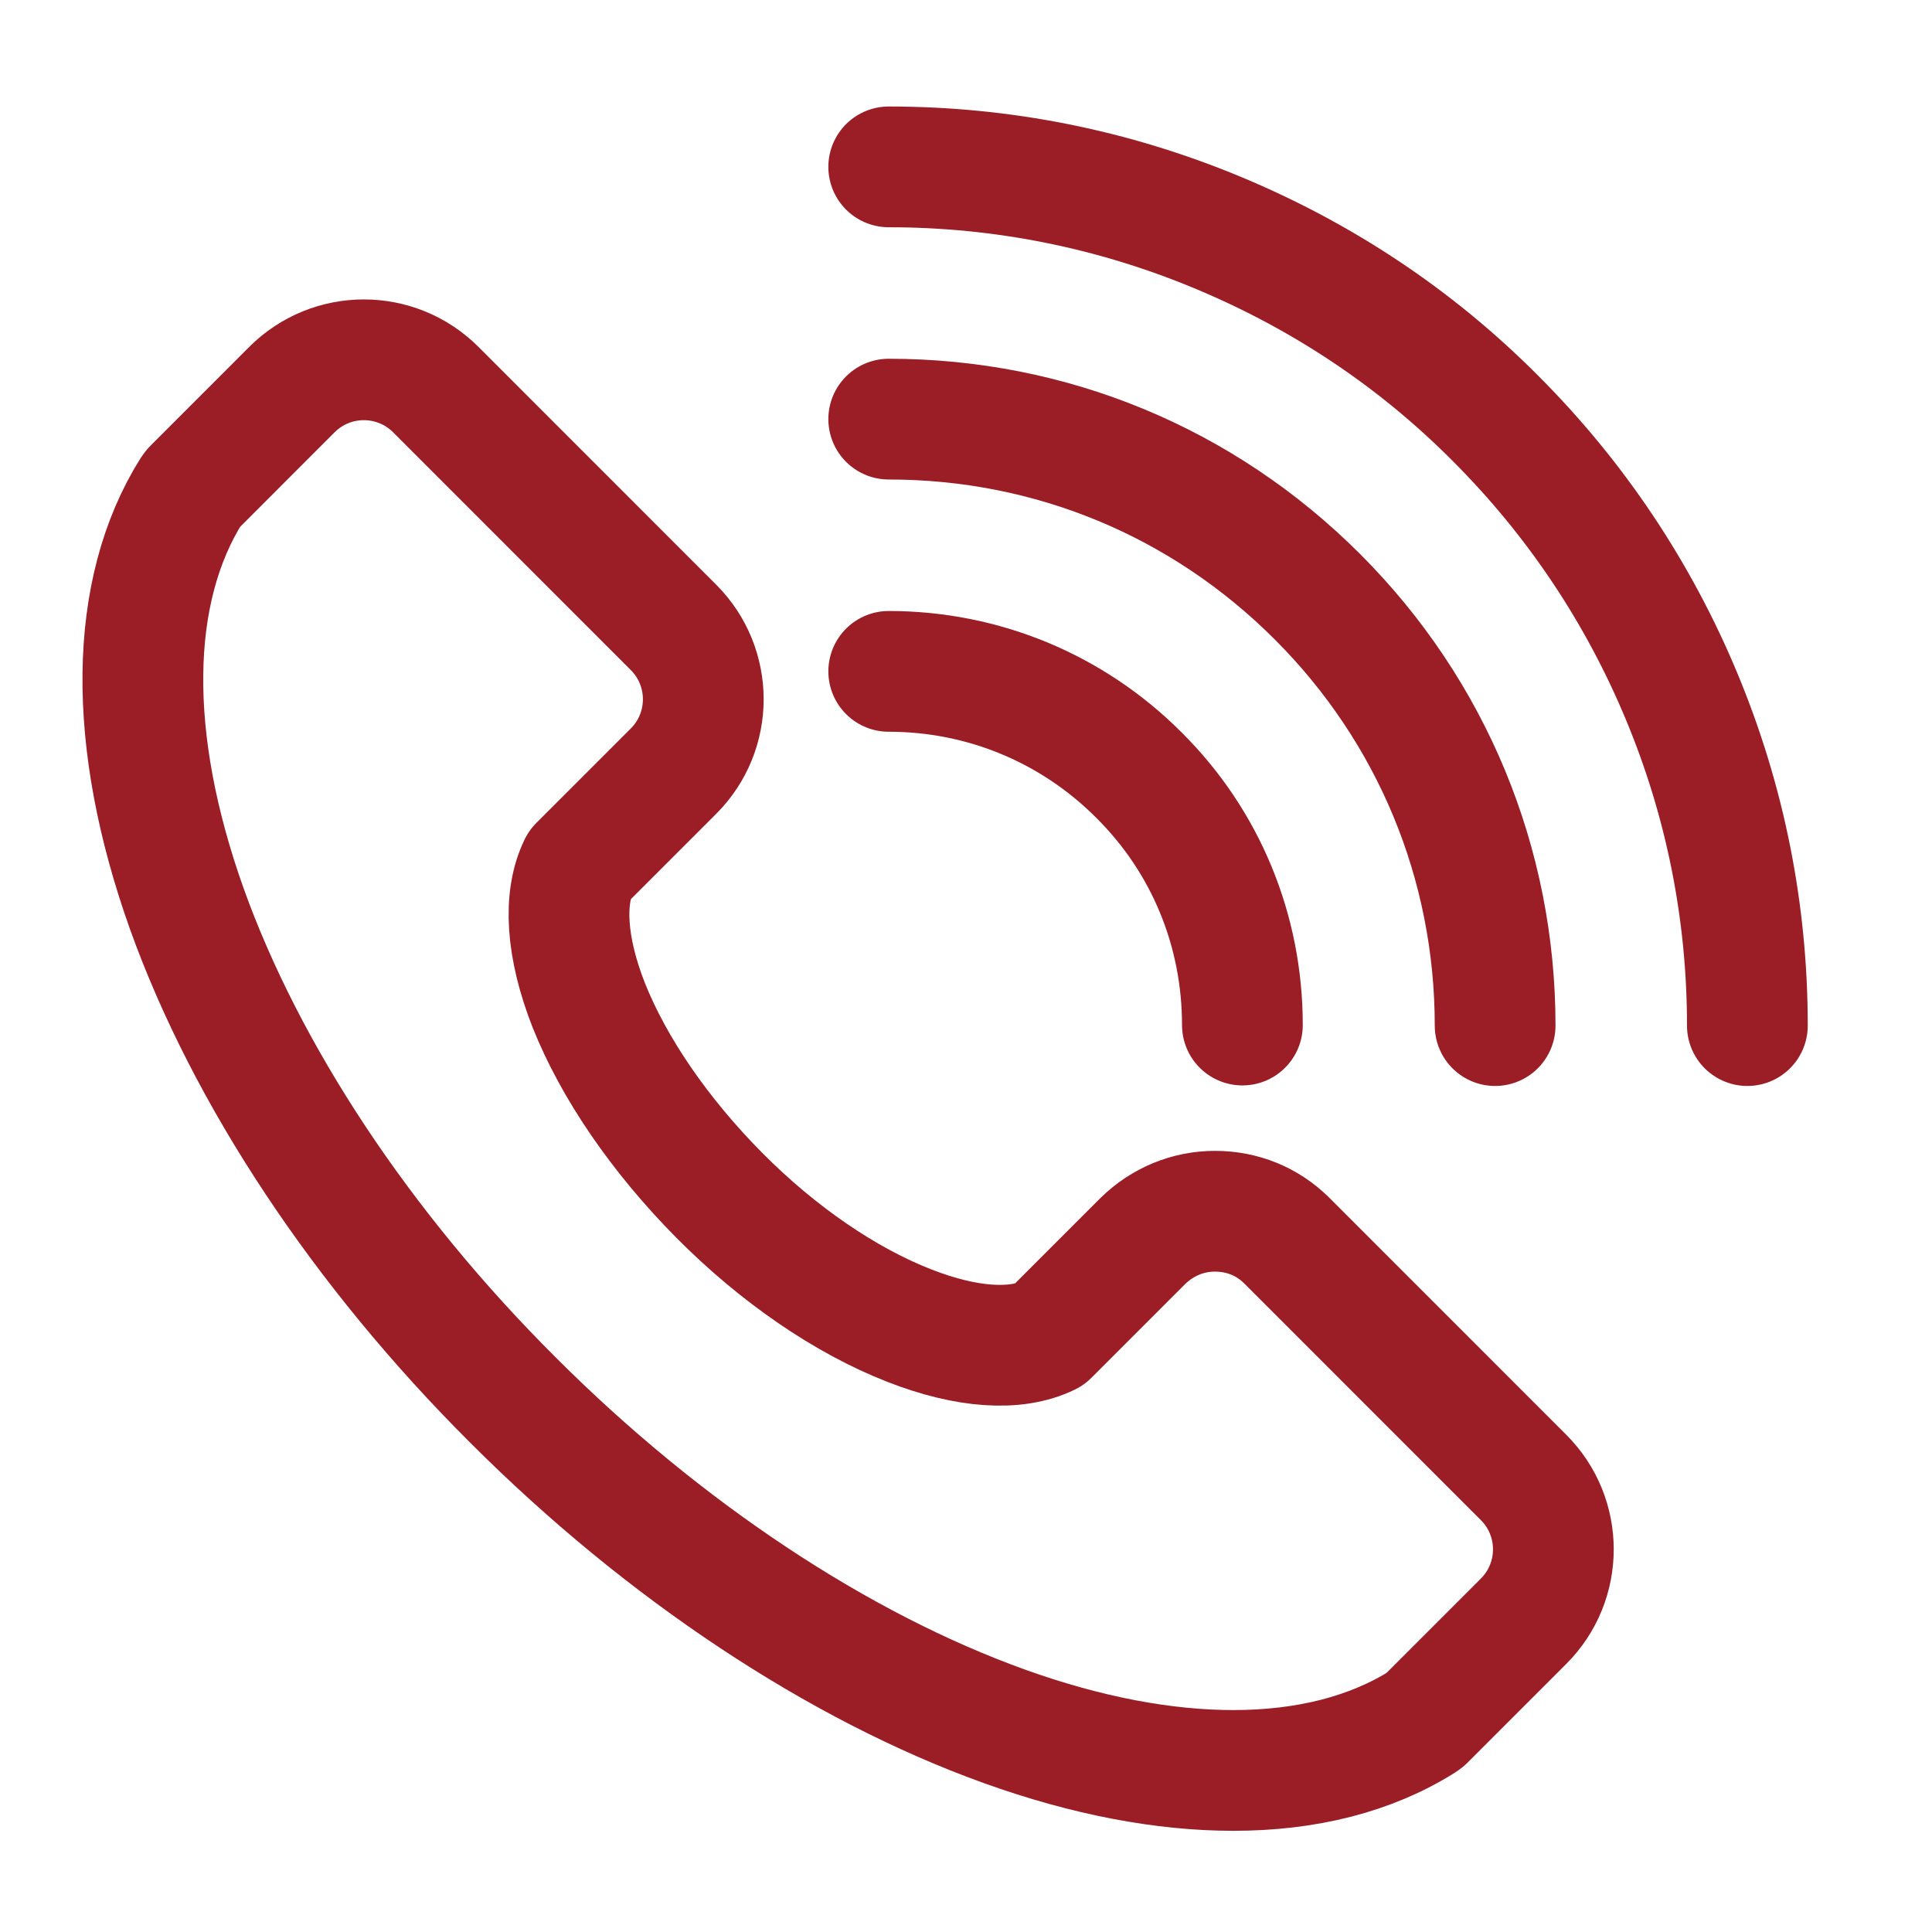
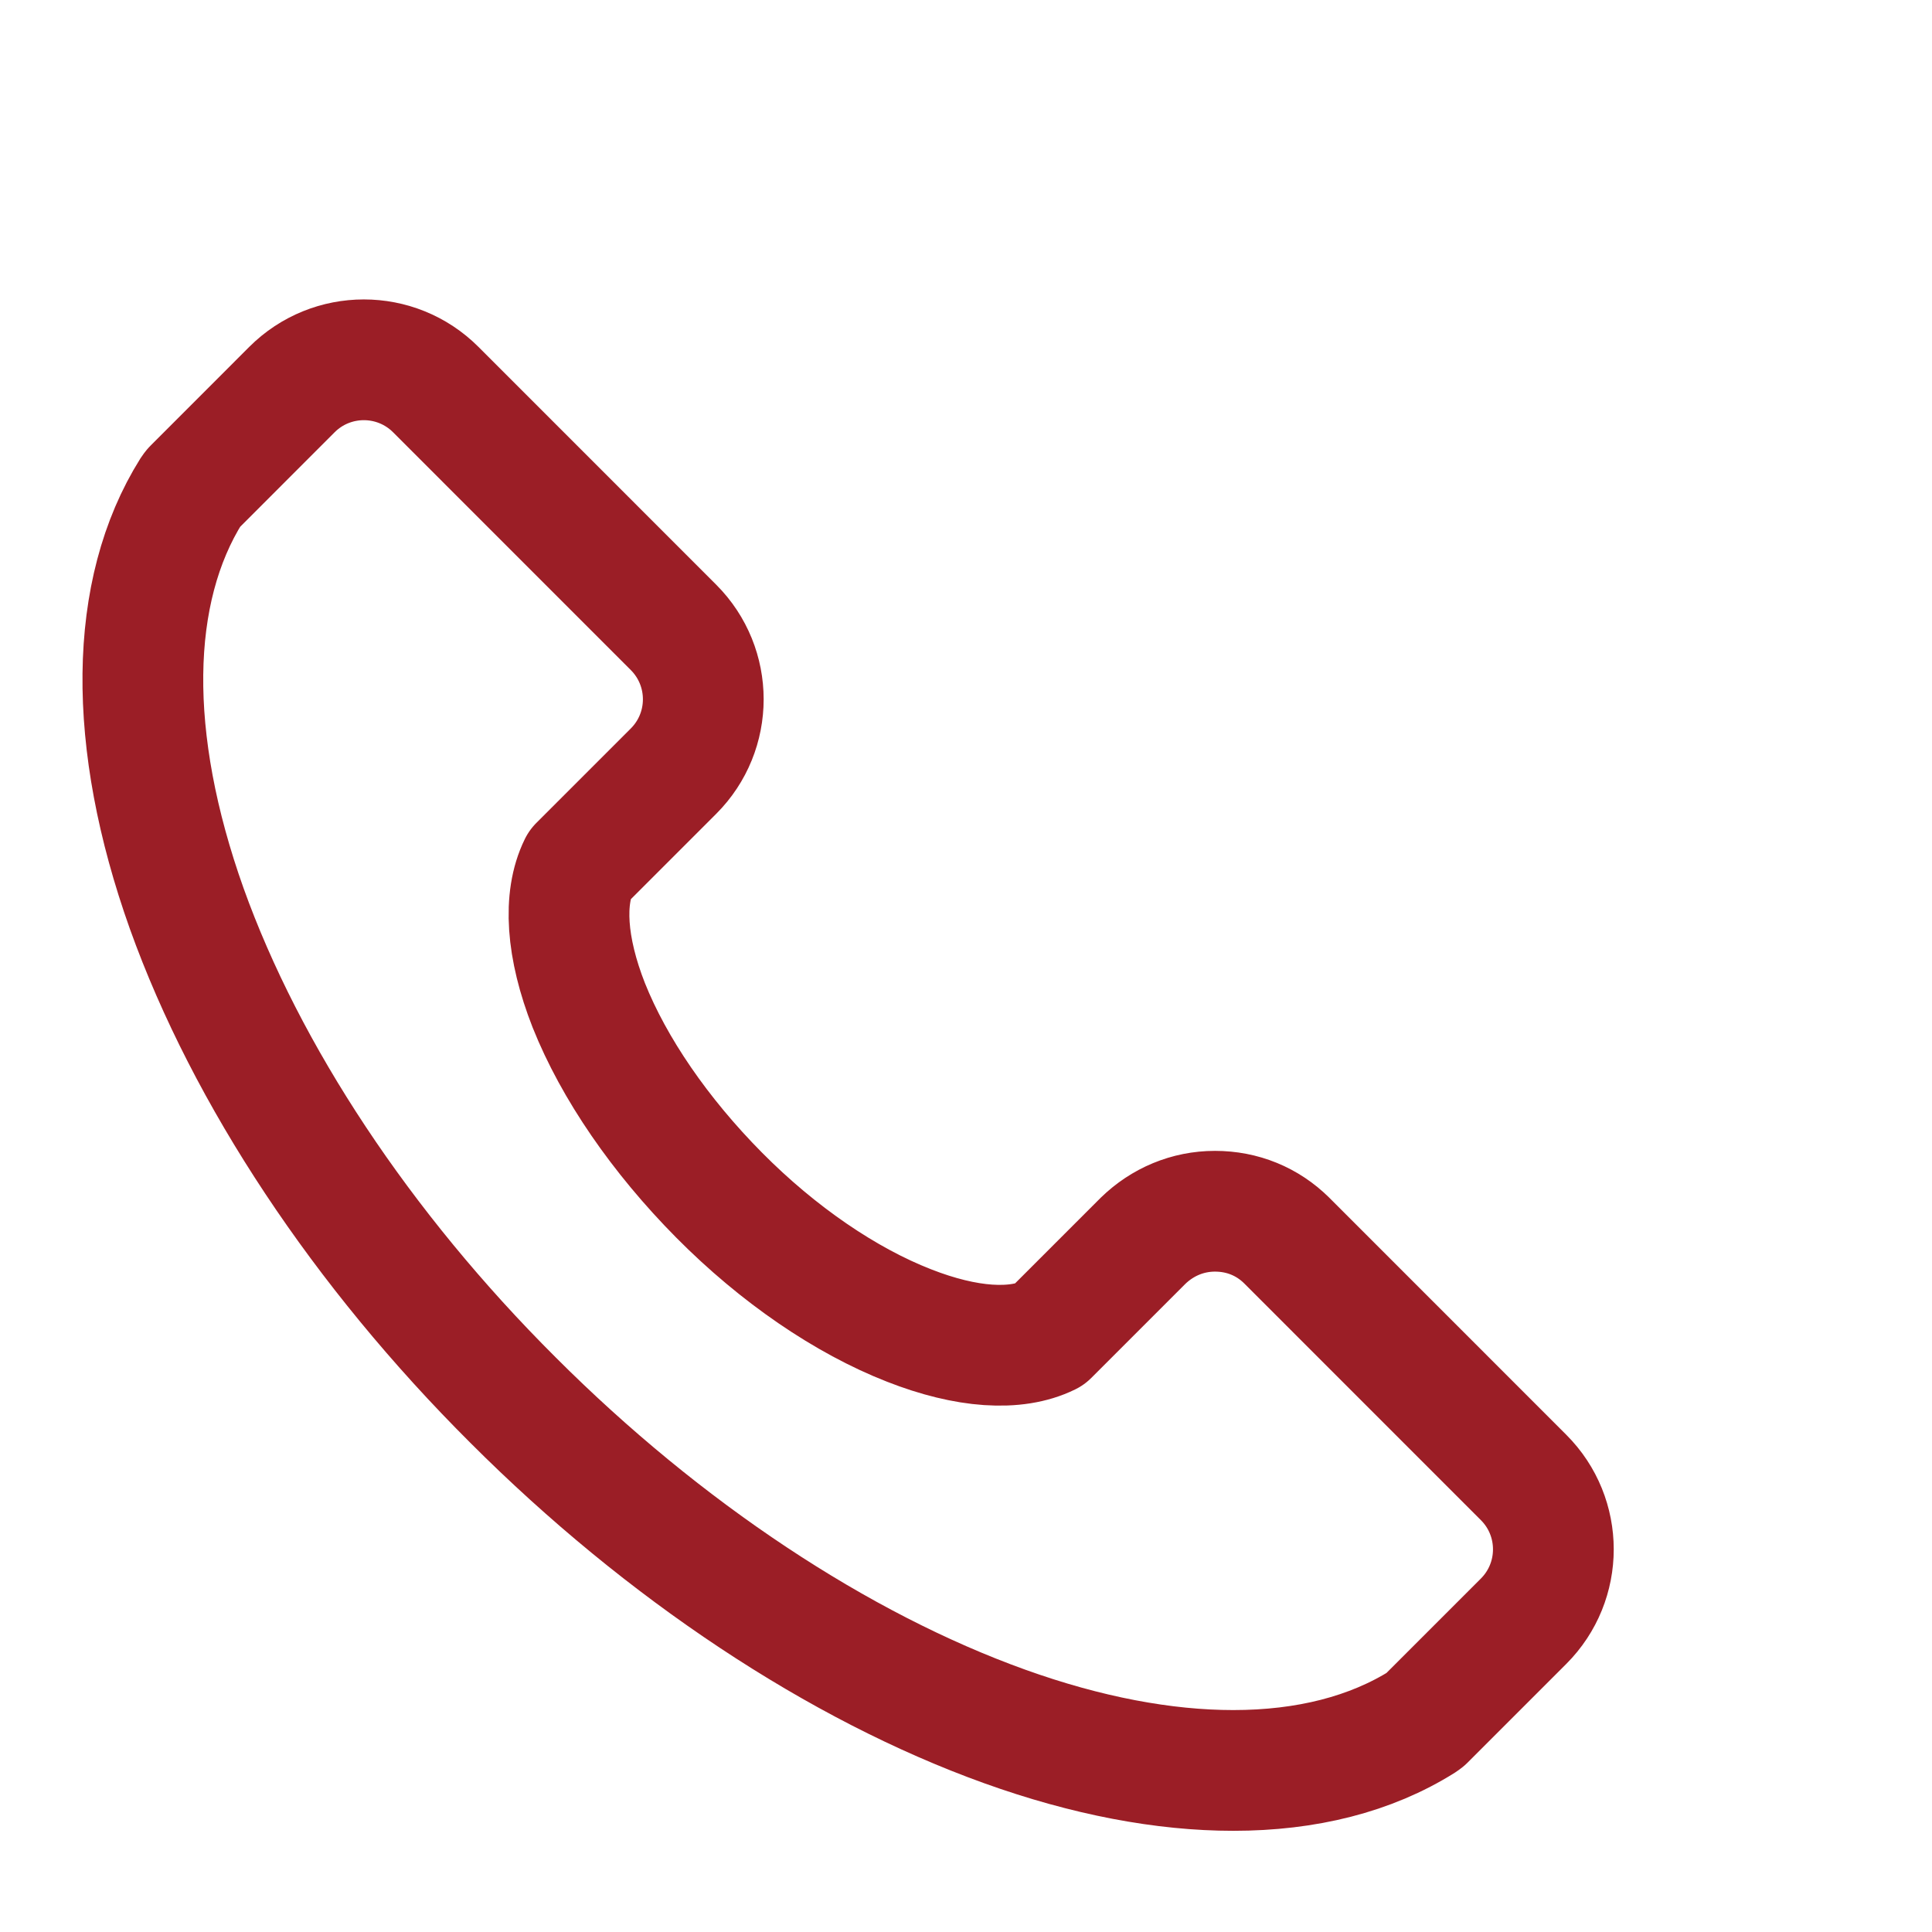
<svg xmlns="http://www.w3.org/2000/svg" width="32" height="32" viewBox="0 0 32 32" fill="none">
  <path d="M21.316 20.551C20.995 20.231 20.578 20.062 20.124 20.062C19.671 20.062 19.253 20.24 18.933 20.551L17.369 22.115C16.827 22.382 16.009 22.328 15.058 21.955C14.009 21.546 12.889 20.782 11.911 19.795C10.933 18.808 10.169 17.697 9.751 16.648C9.378 15.697 9.324 14.88 9.591 14.337L11.155 12.773C11.813 12.115 11.813 11.049 11.155 10.391L7.218 6.453C6.56 5.795 5.493 5.795 4.835 6.453L3.2 8.089L3.173 8.124C2.124 9.795 2.098 12.257 3.093 15.049C4.08 17.804 5.991 20.693 8.498 23.191C10.995 25.689 13.893 27.608 16.64 28.595C18 29.084 19.28 29.324 20.427 29.324C21.636 29.324 22.702 29.057 23.564 28.515L23.6 28.488L25.235 26.853C25.893 26.195 25.893 25.128 25.235 24.471L21.298 20.533L21.316 20.551Z" stroke="#9B1E26" stroke-width="2" stroke-linecap="round" stroke-linejoin="round" />
-   <path d="M14.72 2.764C16.596 2.764 18.427 3.129 20.16 3.849C21.893 4.569 23.449 5.6 24.773 6.933C26.098 8.258 27.138 9.813 27.858 11.547C28.578 13.28 28.942 15.111 28.942 16.987" stroke="#9B1E26" stroke-width="2" stroke-linecap="round" stroke-linejoin="round" />
-   <path d="M14.72 6.942C17.404 6.942 19.92 7.982 21.822 9.885C23.715 11.778 24.764 14.302 24.764 16.987" stroke="#9B1E26" stroke-width="2" stroke-linecap="round" stroke-linejoin="round" />
-   <path d="M14.72 11.12C16.284 11.12 17.76 11.733 18.862 12.836C19.973 13.938 20.578 15.414 20.578 16.978" stroke="#9B1E26" stroke-width="2" stroke-linecap="round" stroke-linejoin="round" />
</svg>